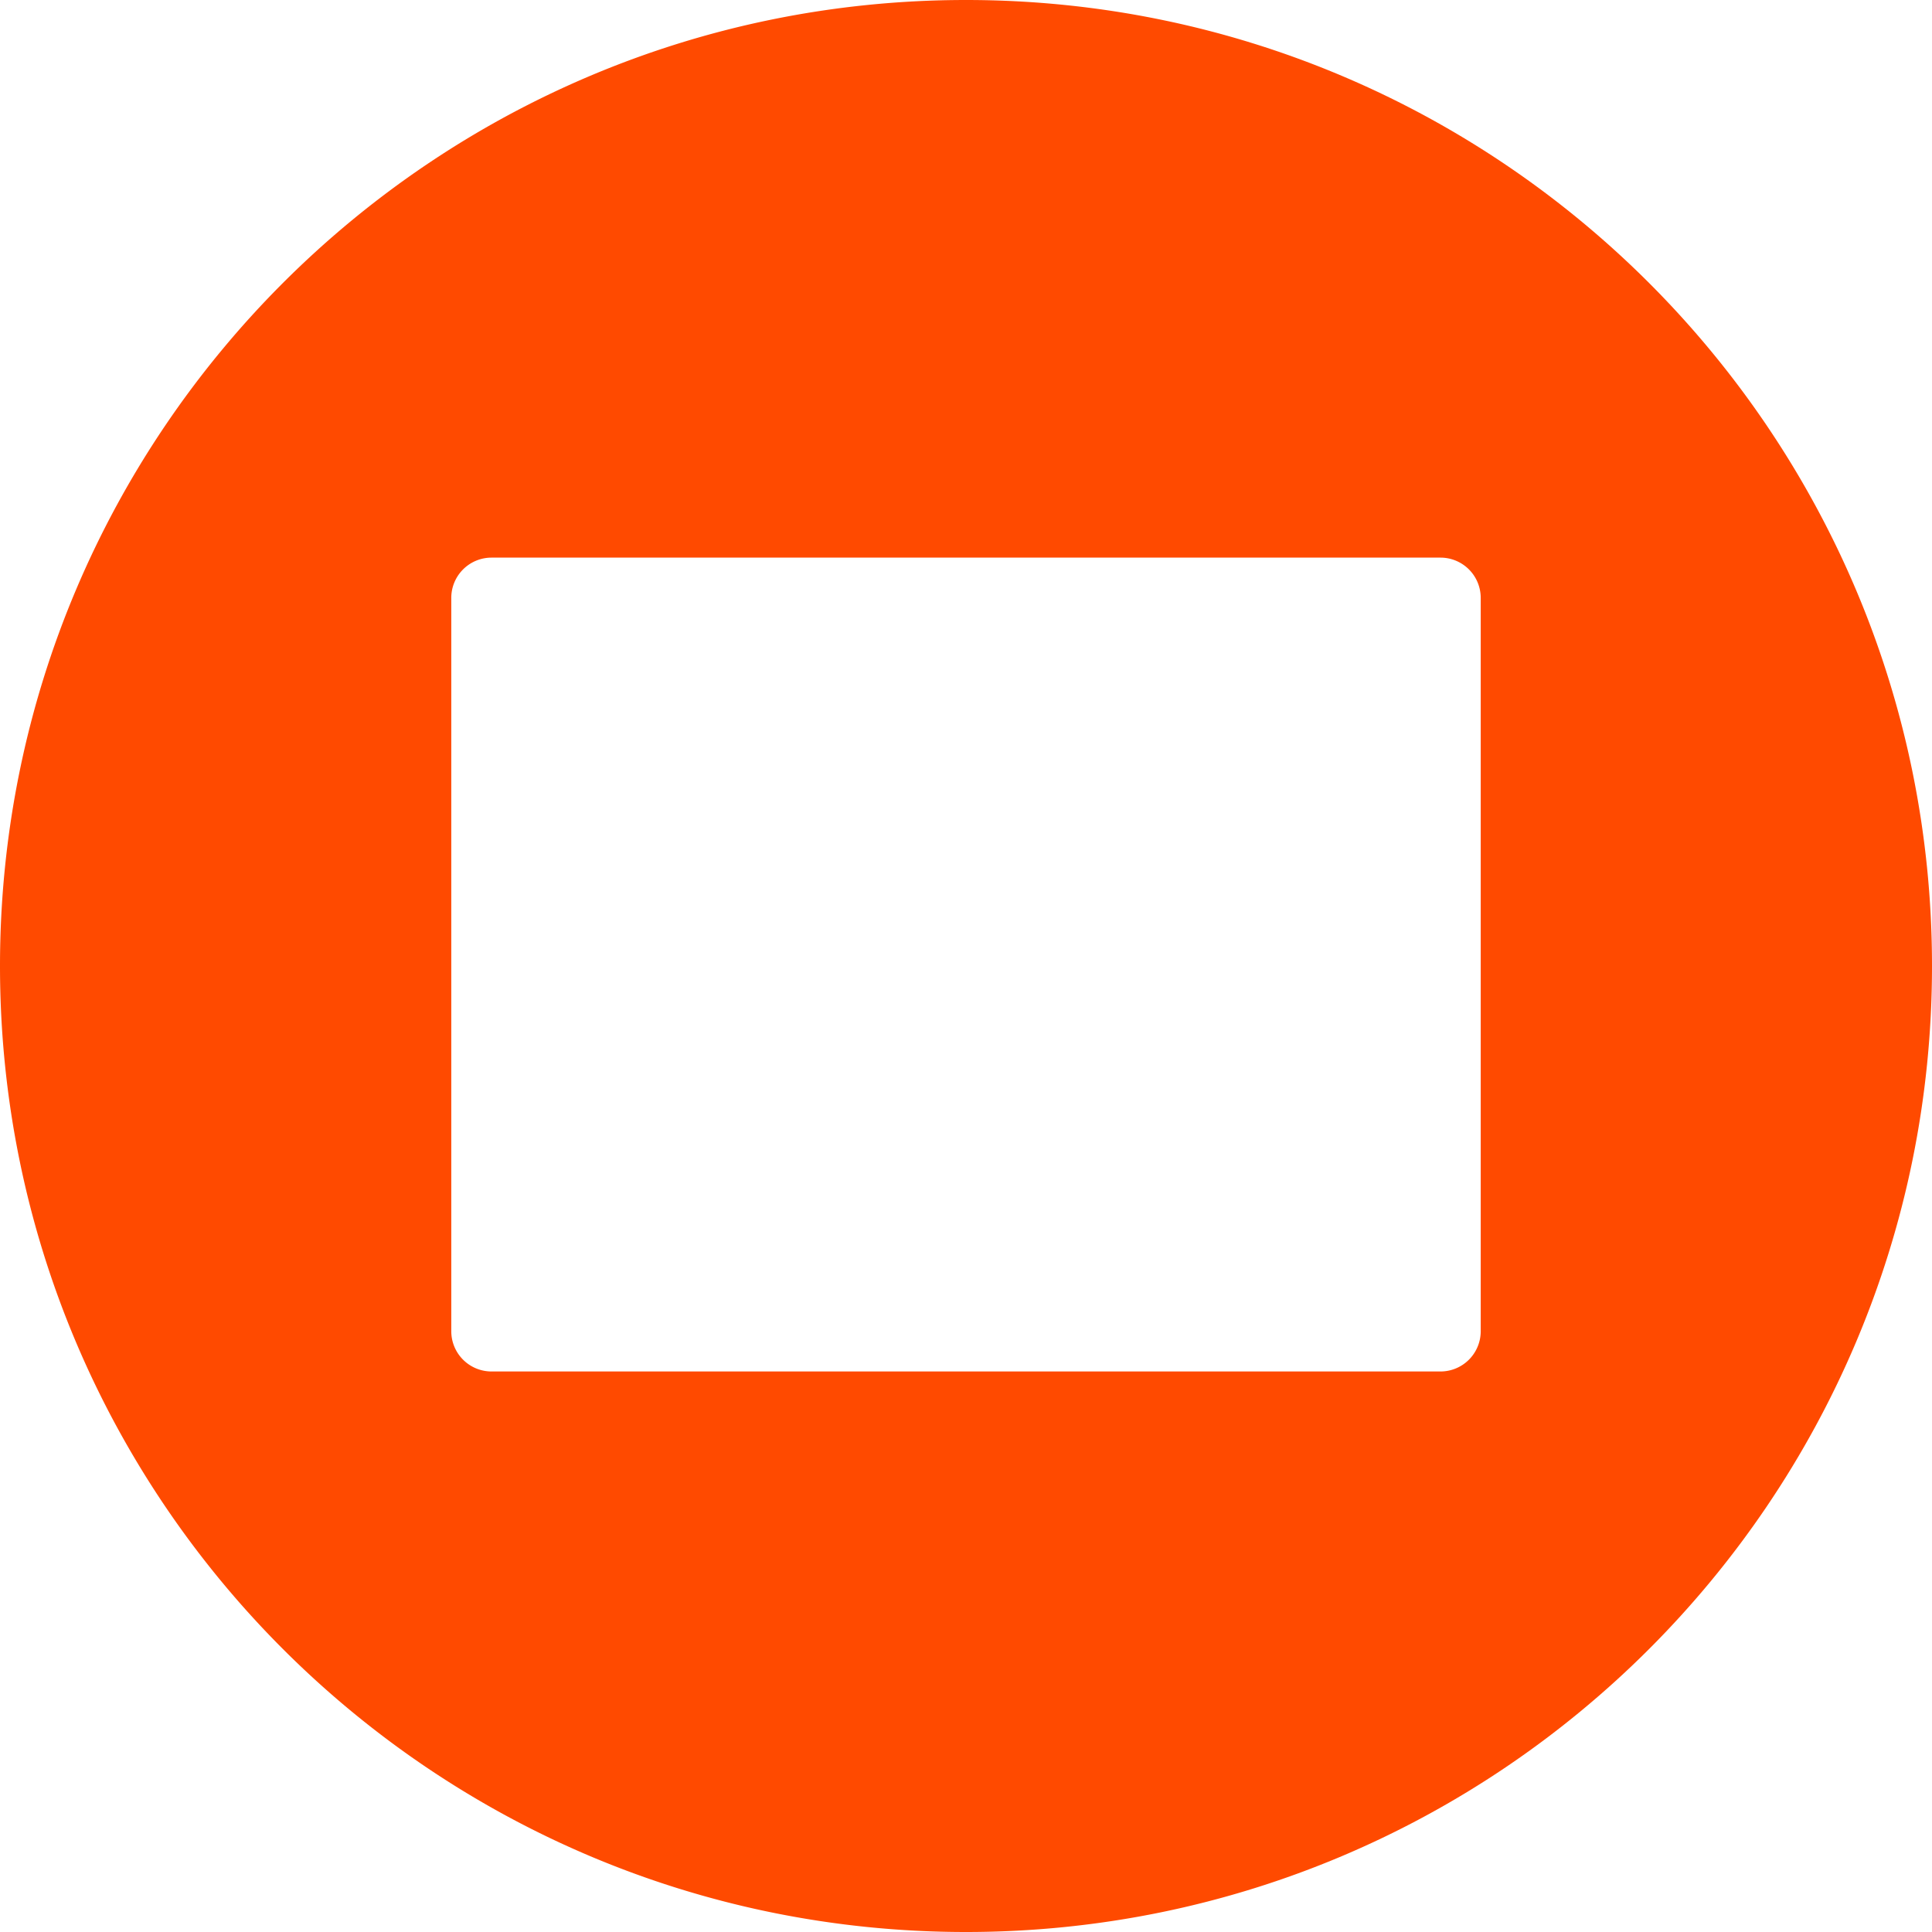
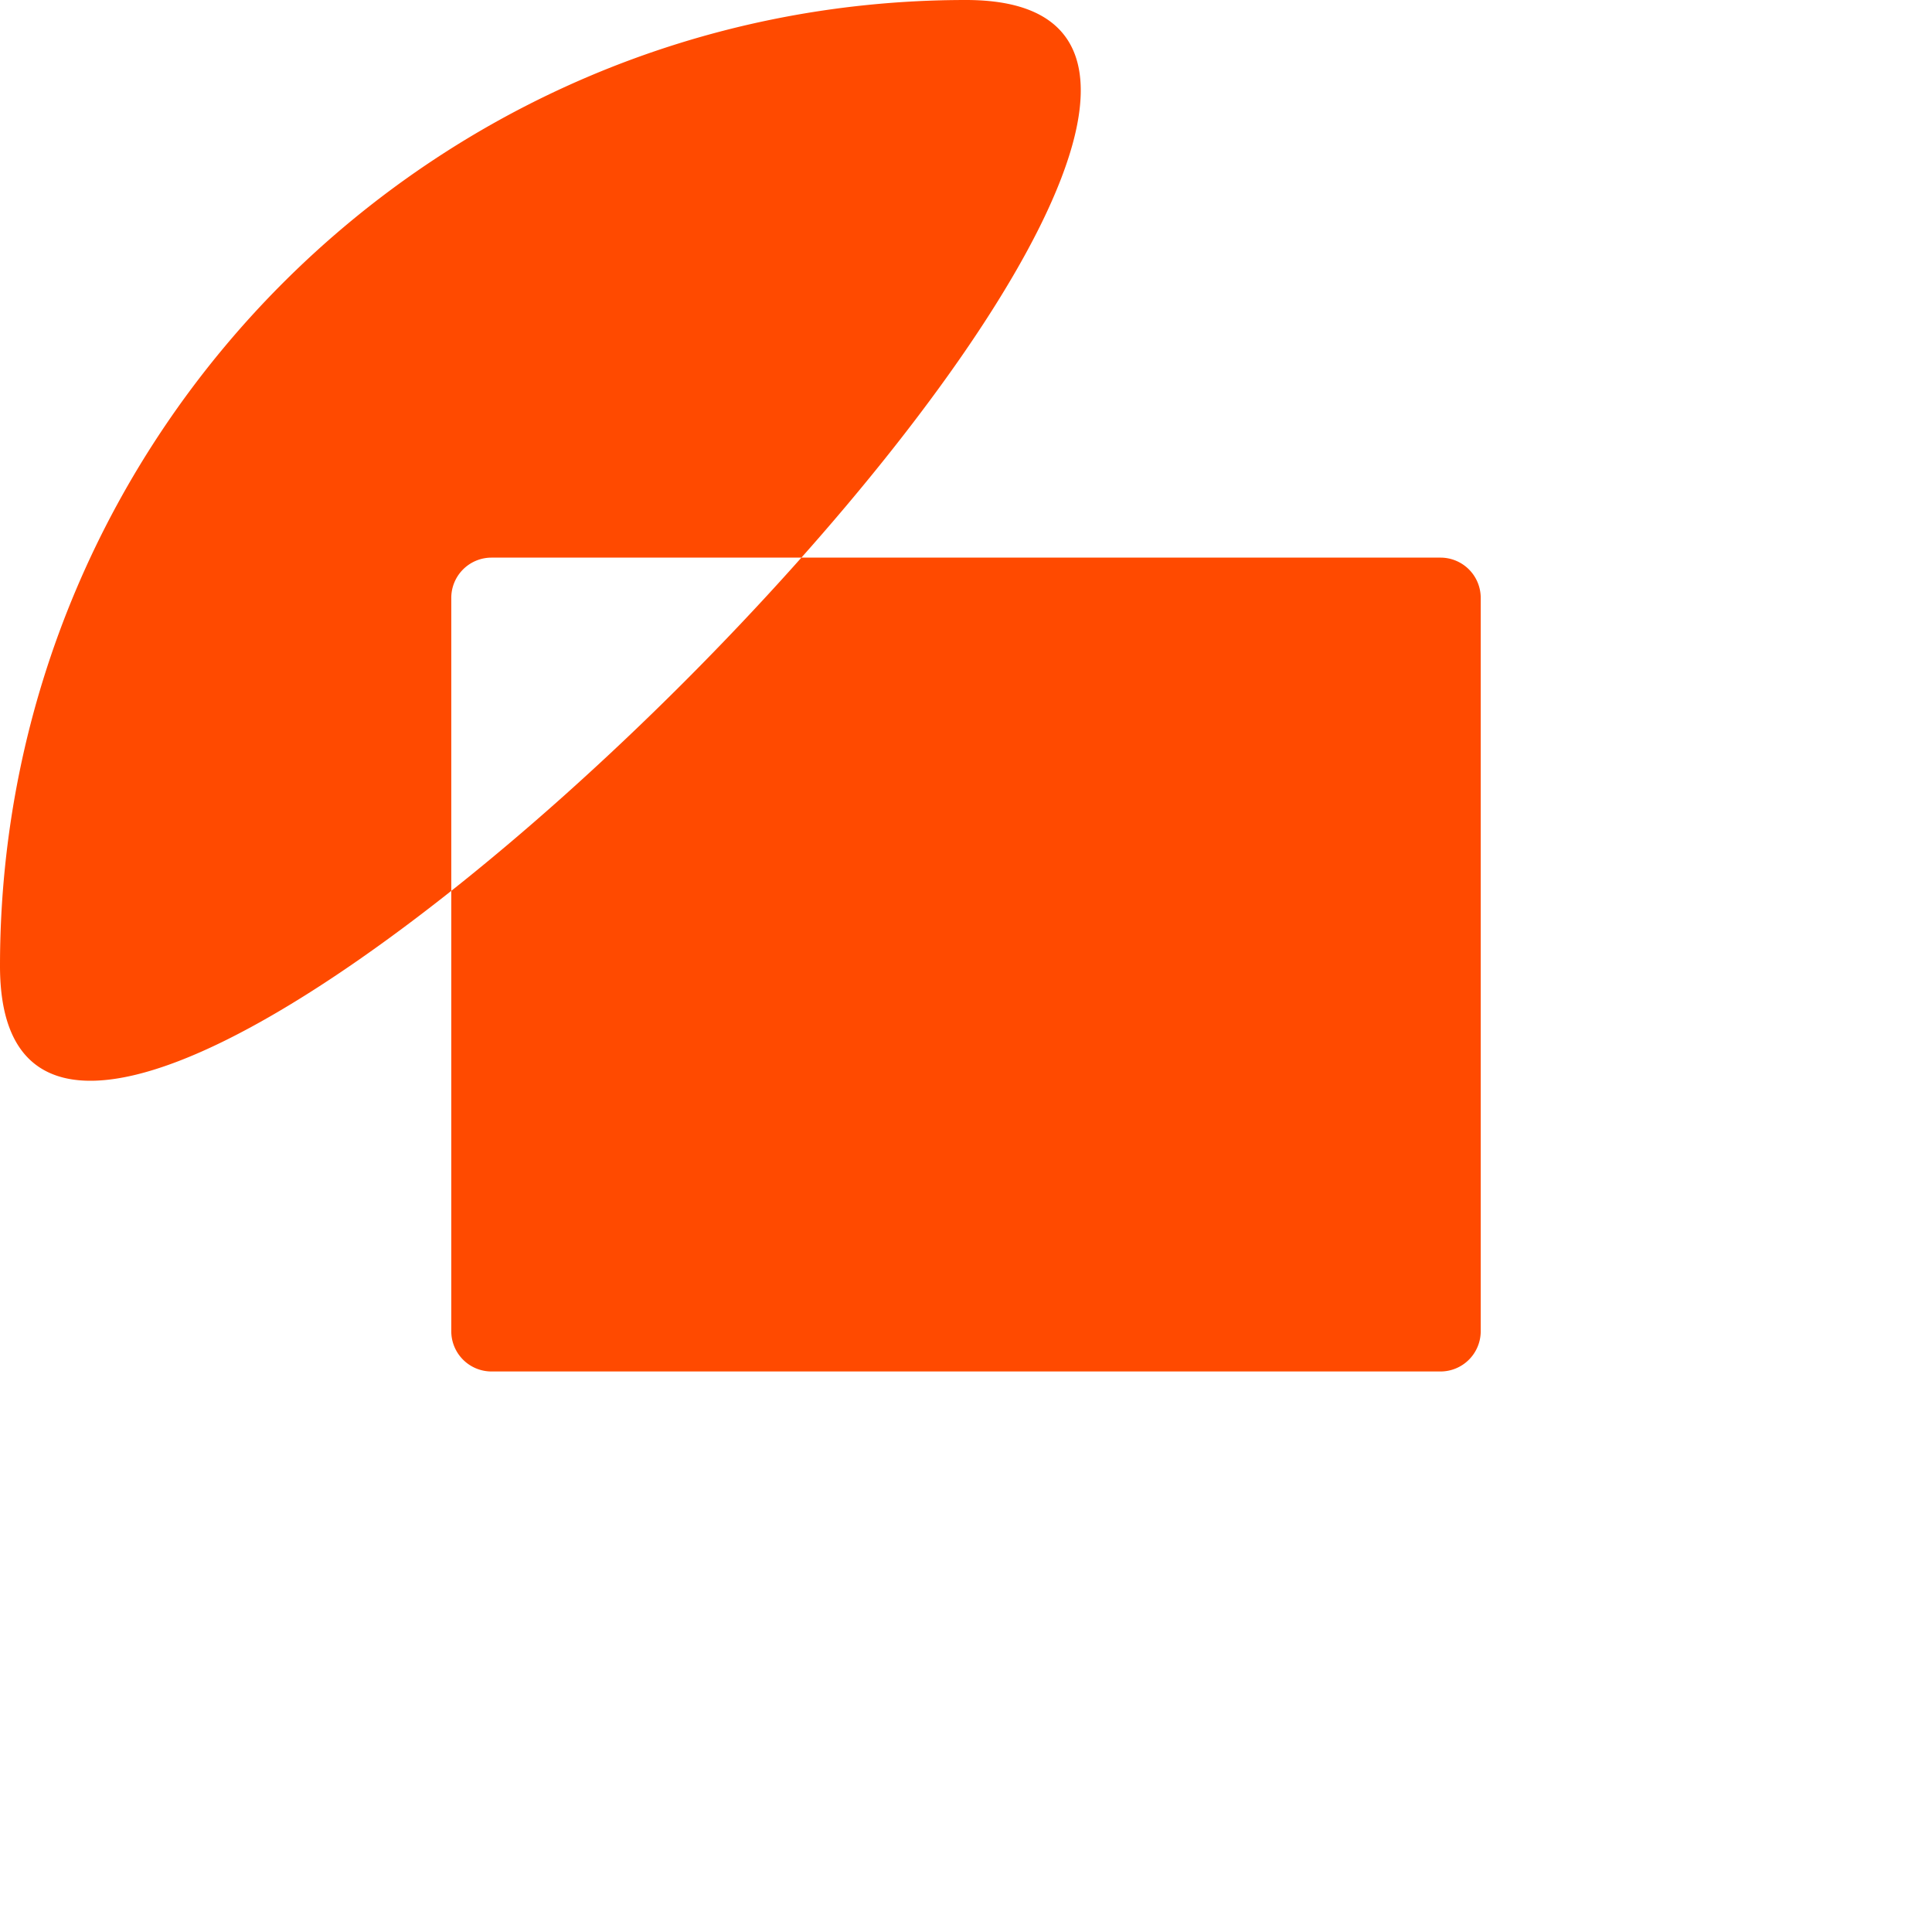
<svg xmlns="http://www.w3.org/2000/svg" viewBox="0 0 24 24" fill="#FF4A00">
-   <path d="M12 0C5.373 0 0 5.373 0 12s5.373 12 12 12 12-5.373 12-12S18.627 0 12 0zm5.894 17.037H6.106a.5.5 0 01-.5-.5v-9.11a.5.5 0 01.5-.5h11.788a.5.5 0 01.5.5v9.11a.5.5 0 01-.5.5z" />
+   <path d="M12 0C5.373 0 0 5.373 0 12S18.627 0 12 0zm5.894 17.037H6.106a.5.5 0 01-.5-.5v-9.11a.5.5 0 01.5-.5h11.788a.5.5 0 01.5.5v9.11a.5.5 0 01-.5.5z" />
</svg>